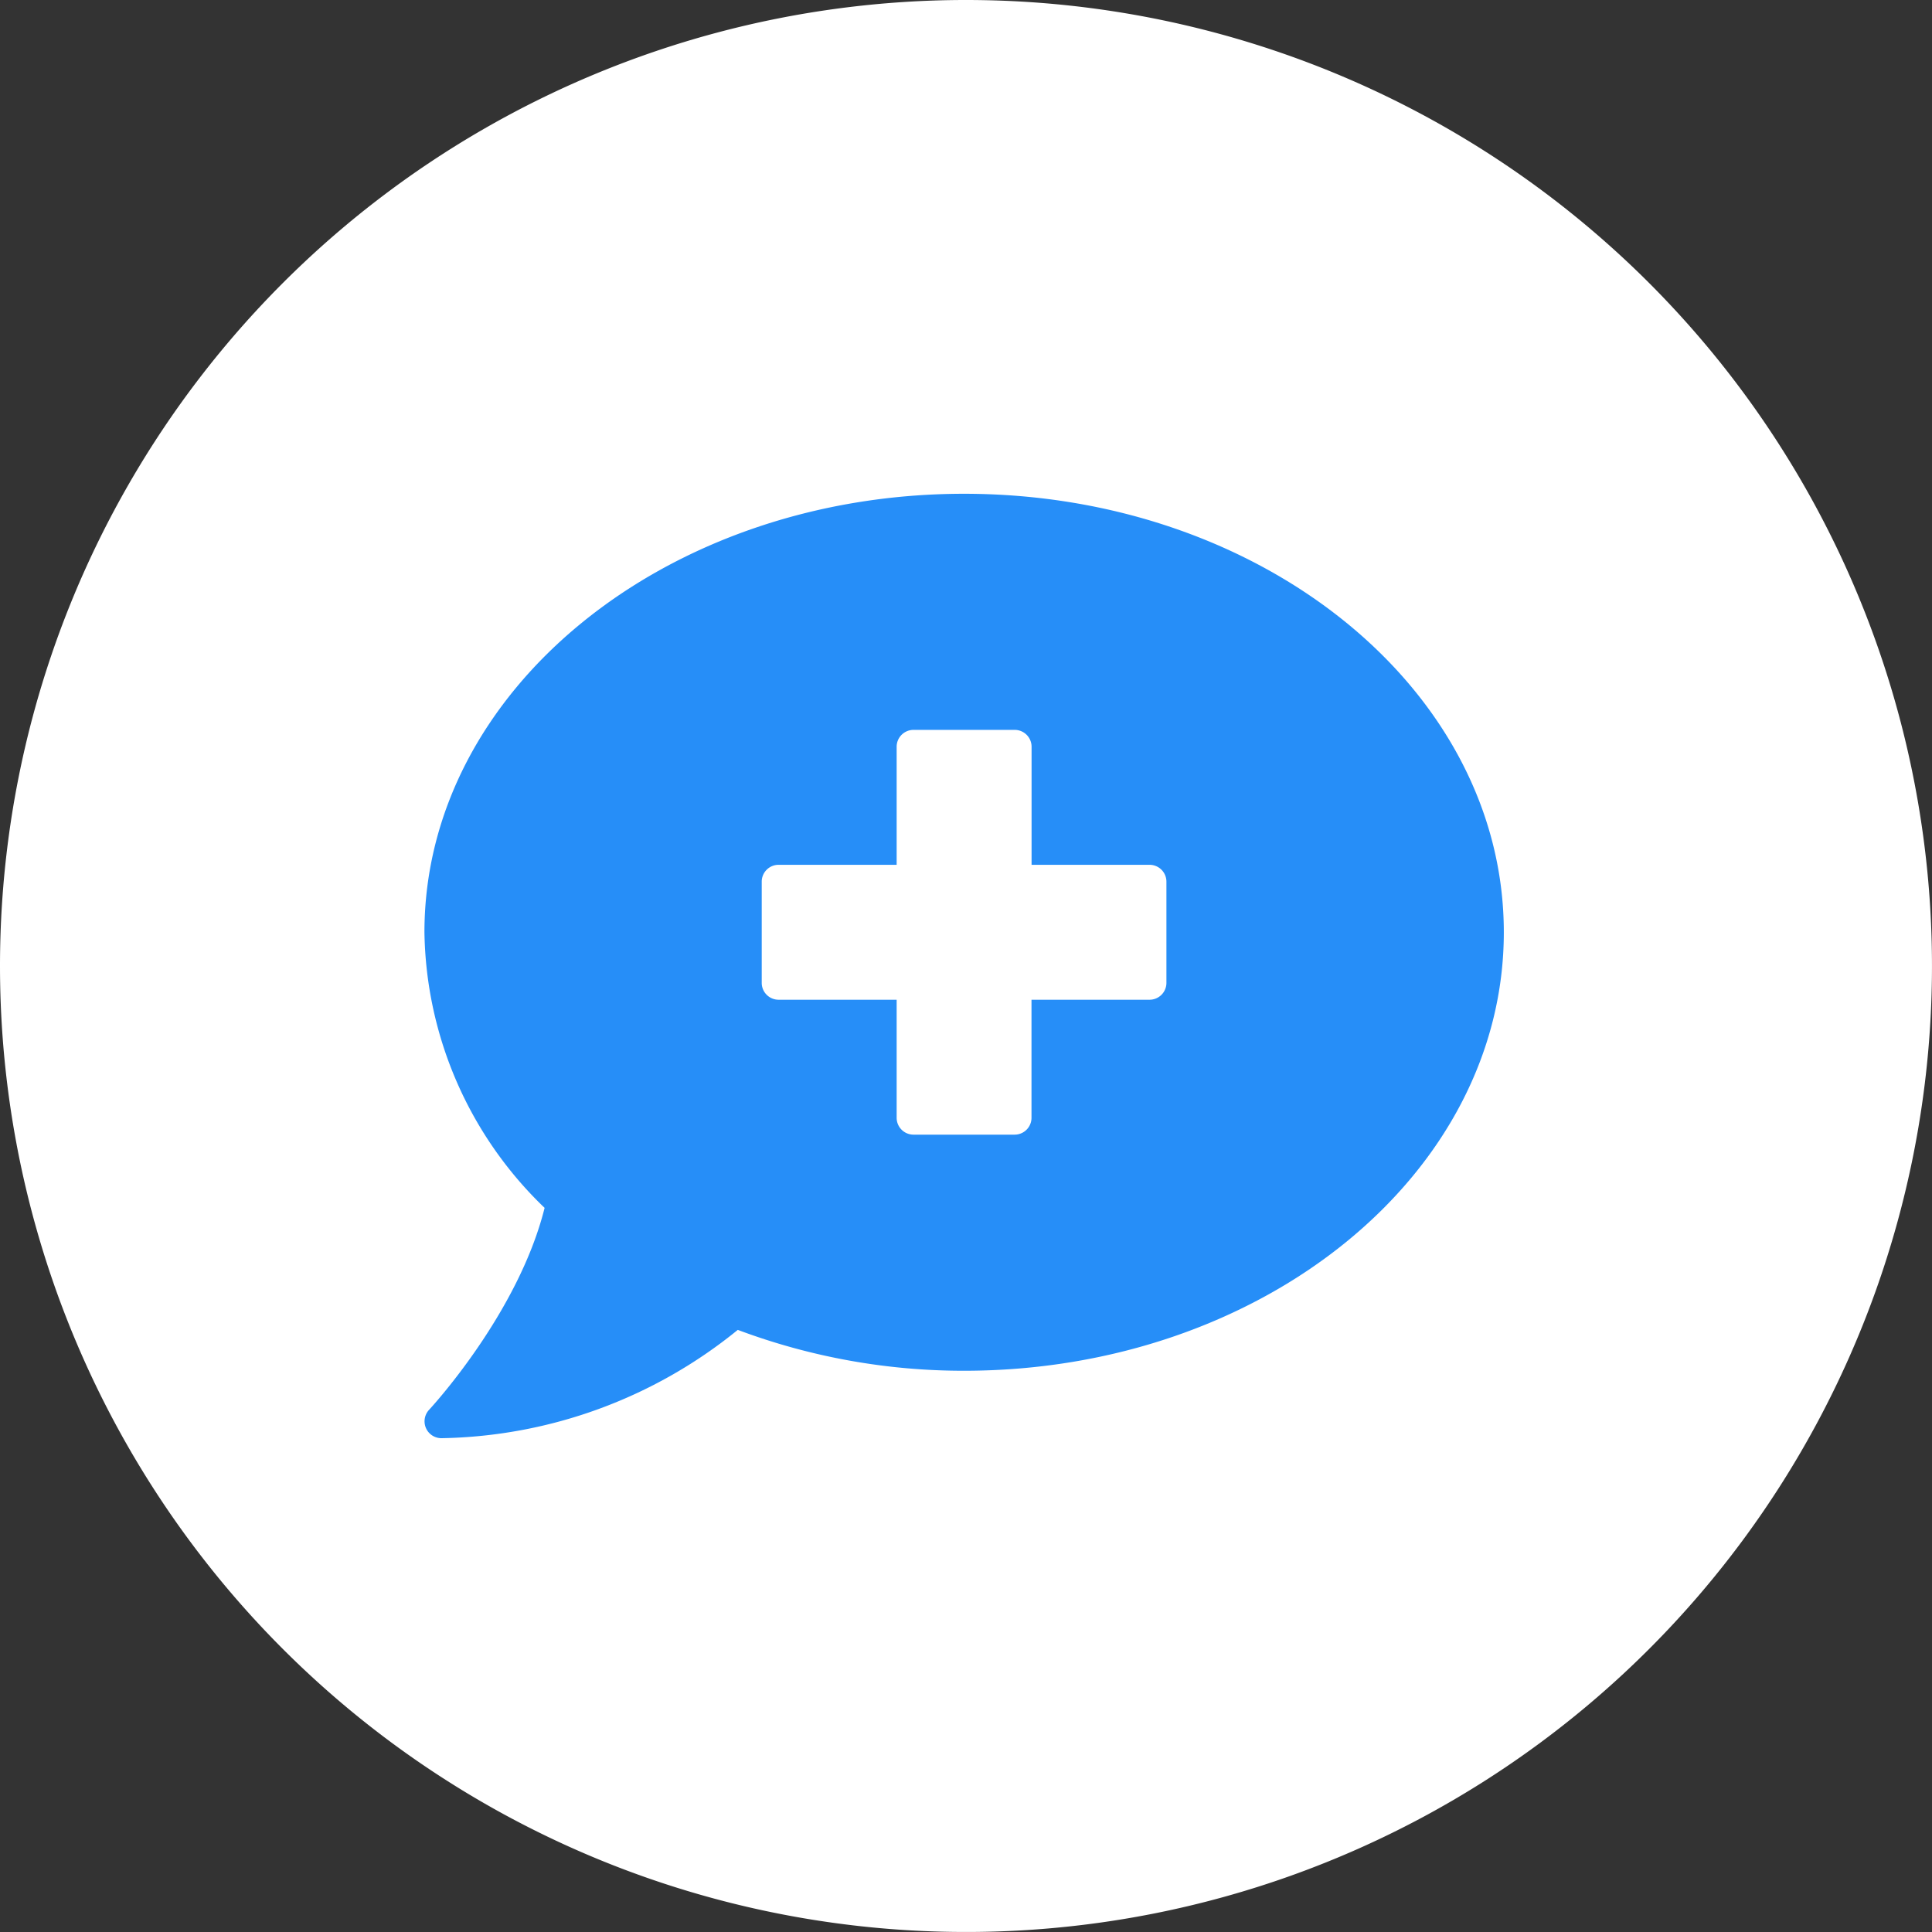
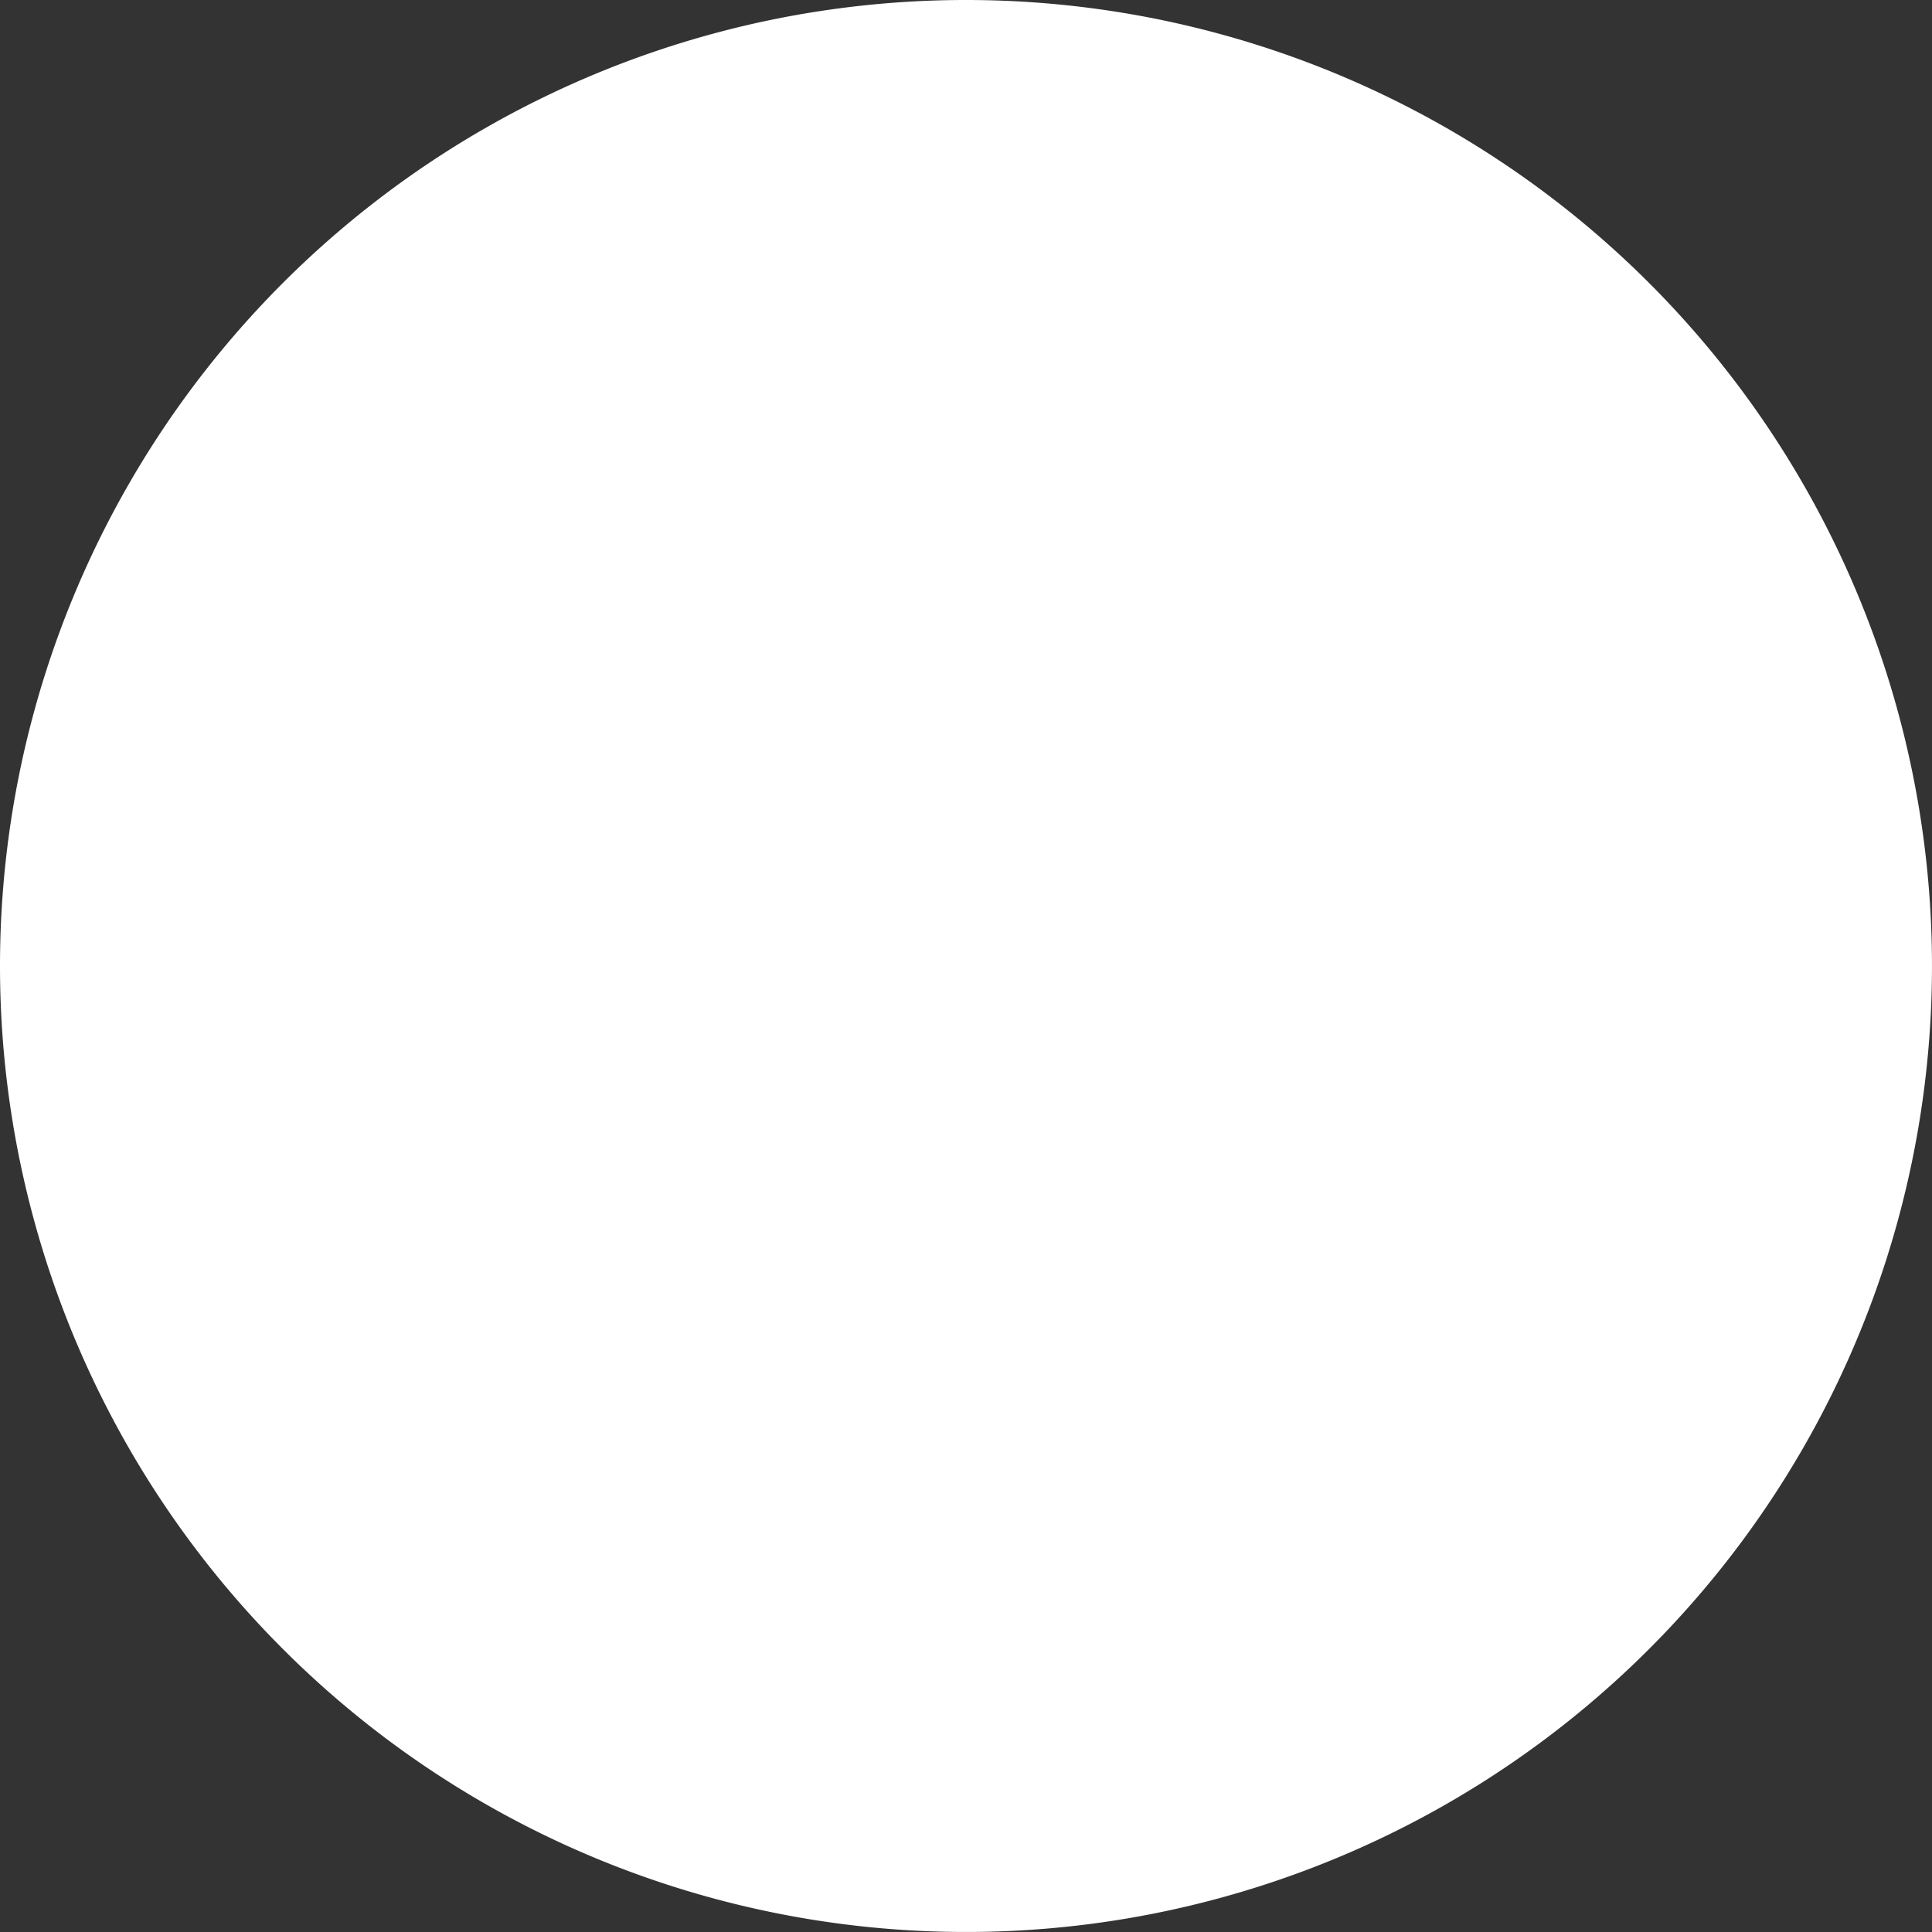
<svg xmlns="http://www.w3.org/2000/svg" width="122.901" height="122.9" viewBox="0 0 122.901 122.9">
  <rect x="0" y="0" width="122.901" height="122.9" fill="#333333" stroke="none" />
  <g id="Grupo_2435" data-name="Grupo 2435" transform="translate(-15817 -9427)">
    <g id="icono_trazabilidad" data-name="icono trazabilidad" transform="translate(15817 9427)">
      <path id="fondo_icono" data-name="fondo icono" d="M61.451,0A61.45,61.45,0,1,1,0,61.45,61.45,61.45,0,0,1,61.451,0Z" fill="#fff" opacity="0.998" />
    </g>
-     <path id="Icon_awesome-comment-medical" data-name="Icon awesome-comment-medical" d="M34.33,2.25C15.371,2.25,0,14.738,0,30.143A24.794,24.794,0,0,0,7.644,47.676C5.962,54.422.362,60.45.3,60.517a1.073,1.073,0,0,0,.778,1.81,30.658,30.658,0,0,0,18.855-6.89,40.855,40.855,0,0,0,14.4,2.6c18.961,0,34.33-12.488,34.33-27.893S53.291,2.25,34.33,2.25ZM47.2,33.362a1.073,1.073,0,0,1-1.073,1.073h-7.51v7.51a1.073,1.073,0,0,1-1.073,1.073H31.112a1.073,1.073,0,0,1-1.073-1.073v-7.51h-7.51a1.073,1.073,0,0,1-1.073-1.073V26.925a1.073,1.073,0,0,1,1.073-1.073h7.51v-7.51a1.073,1.073,0,0,1,1.073-1.073h6.437a1.073,1.073,0,0,1,1.073,1.073v7.51h7.51A1.073,1.073,0,0,1,47.2,26.925Z" transform="translate(15844 9456.161)" fill="#268ef8" />
  </g>
</svg>